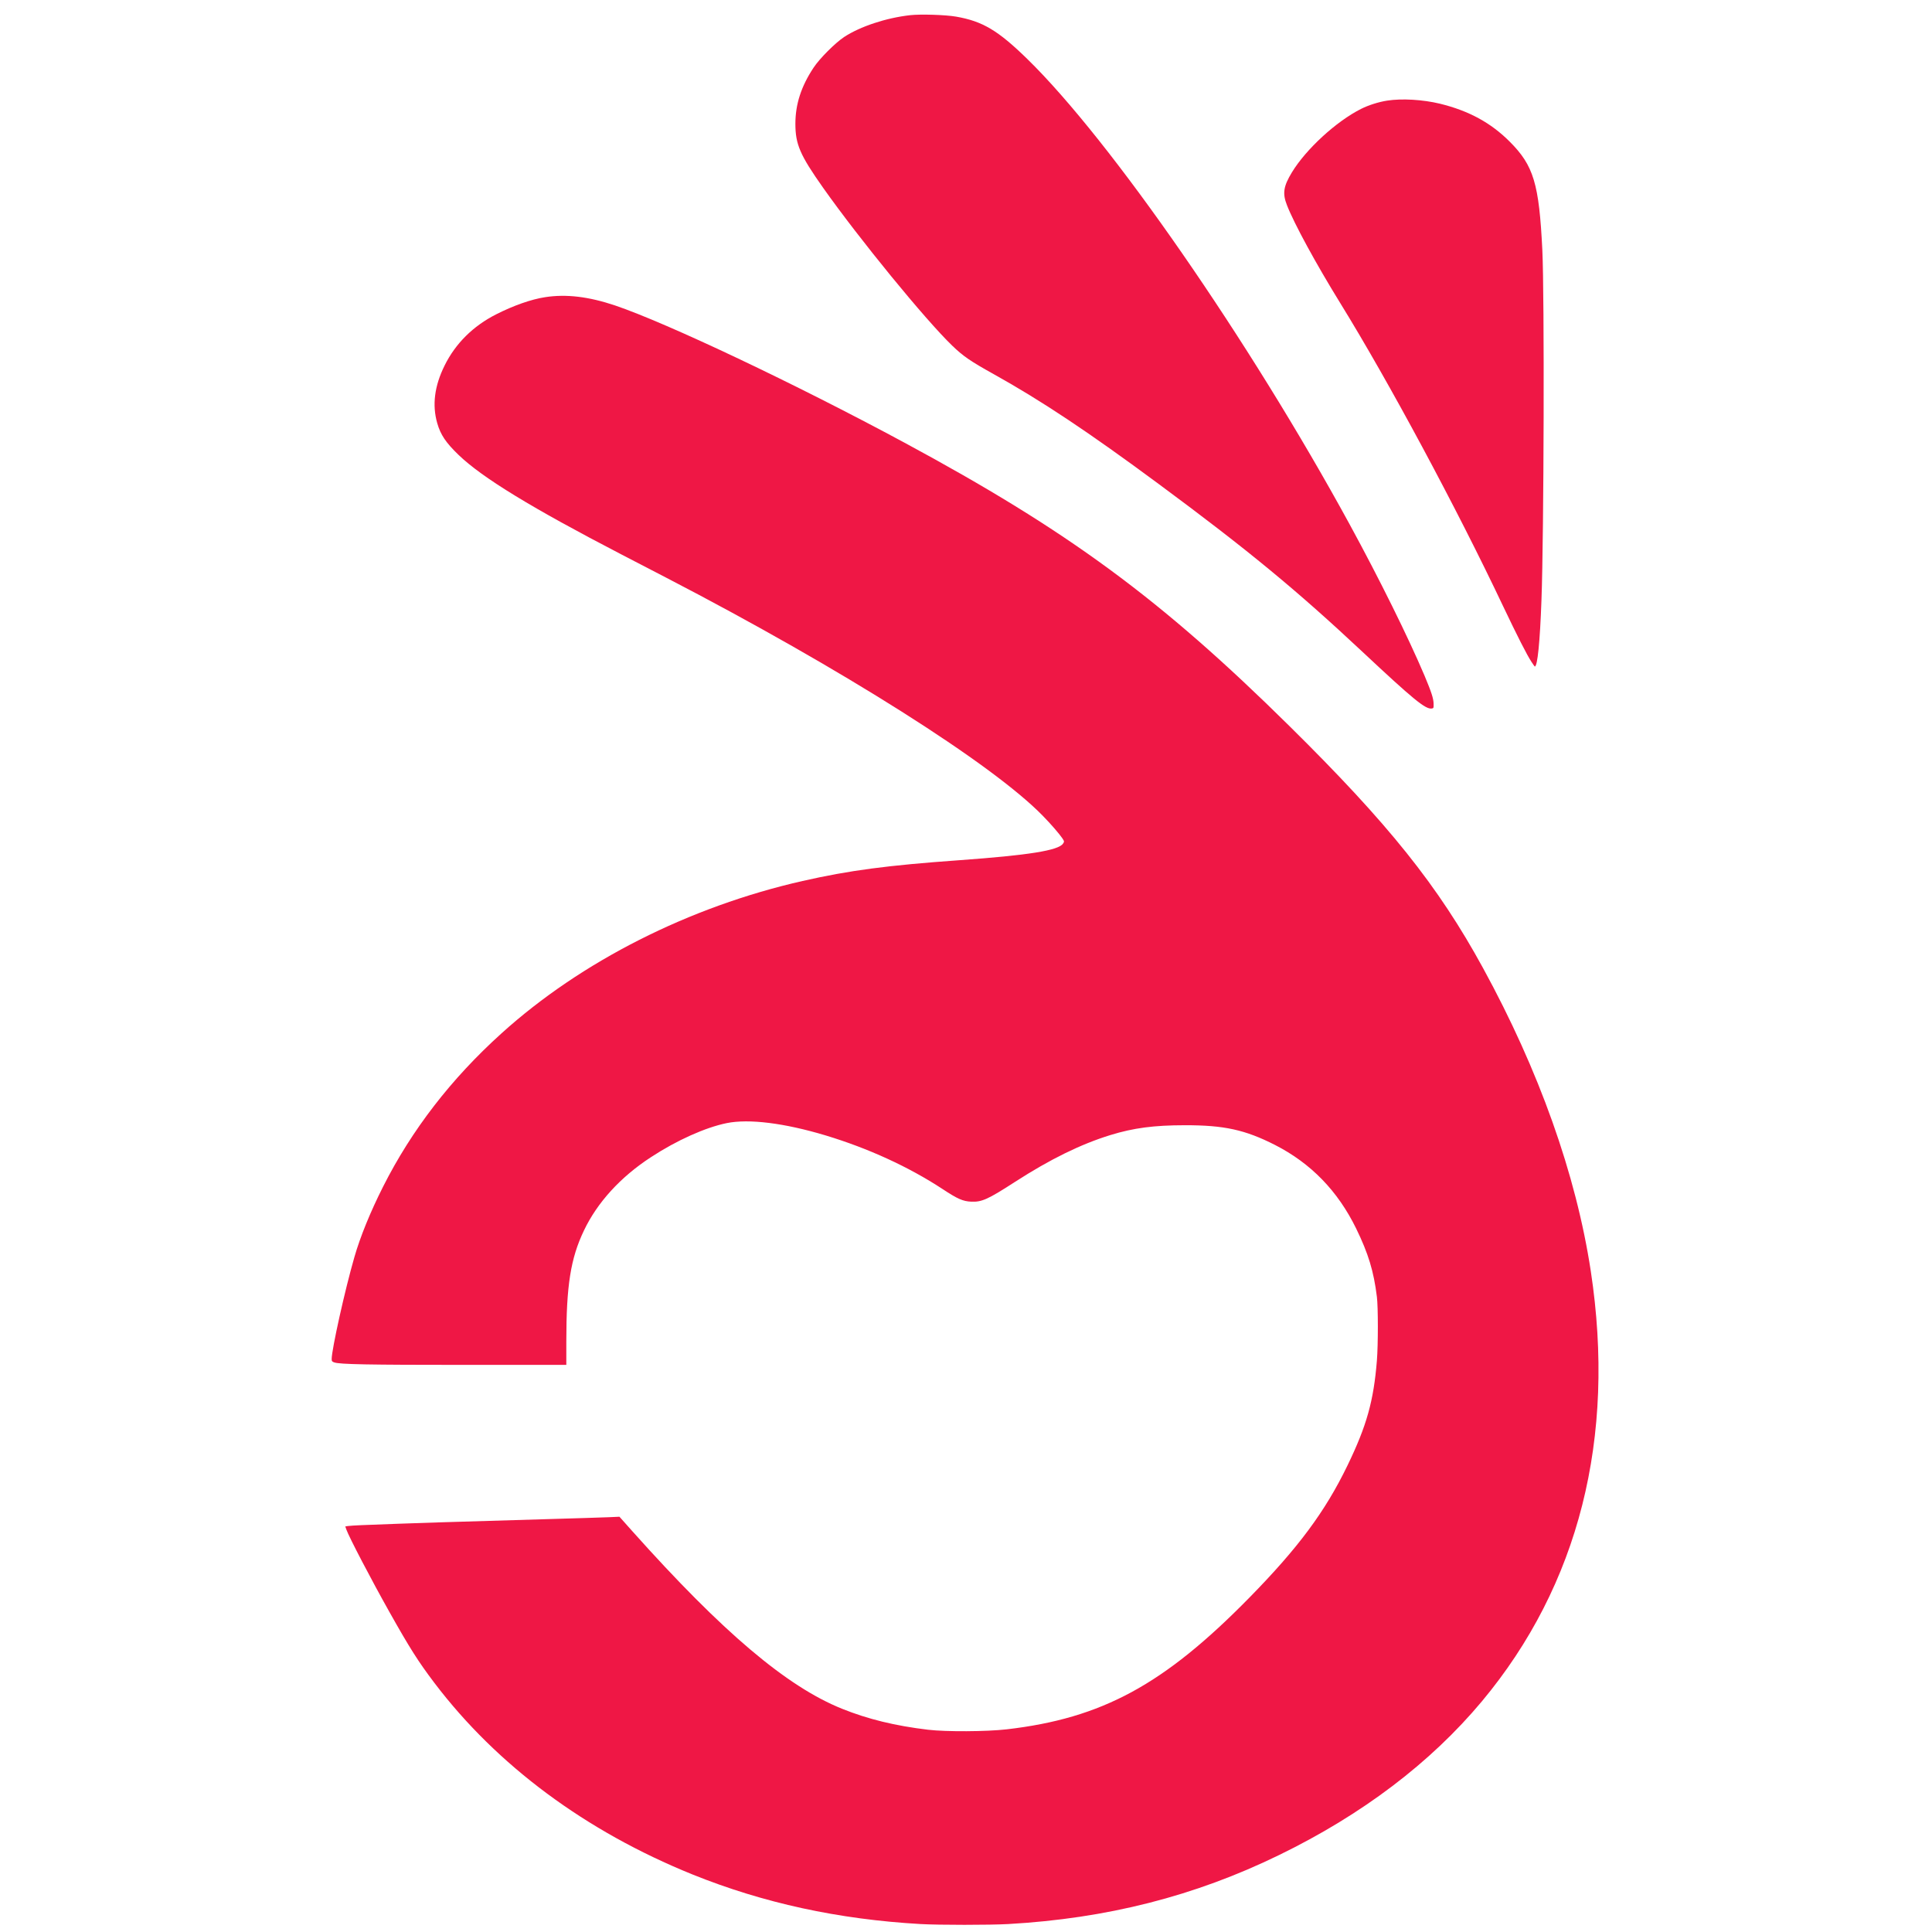
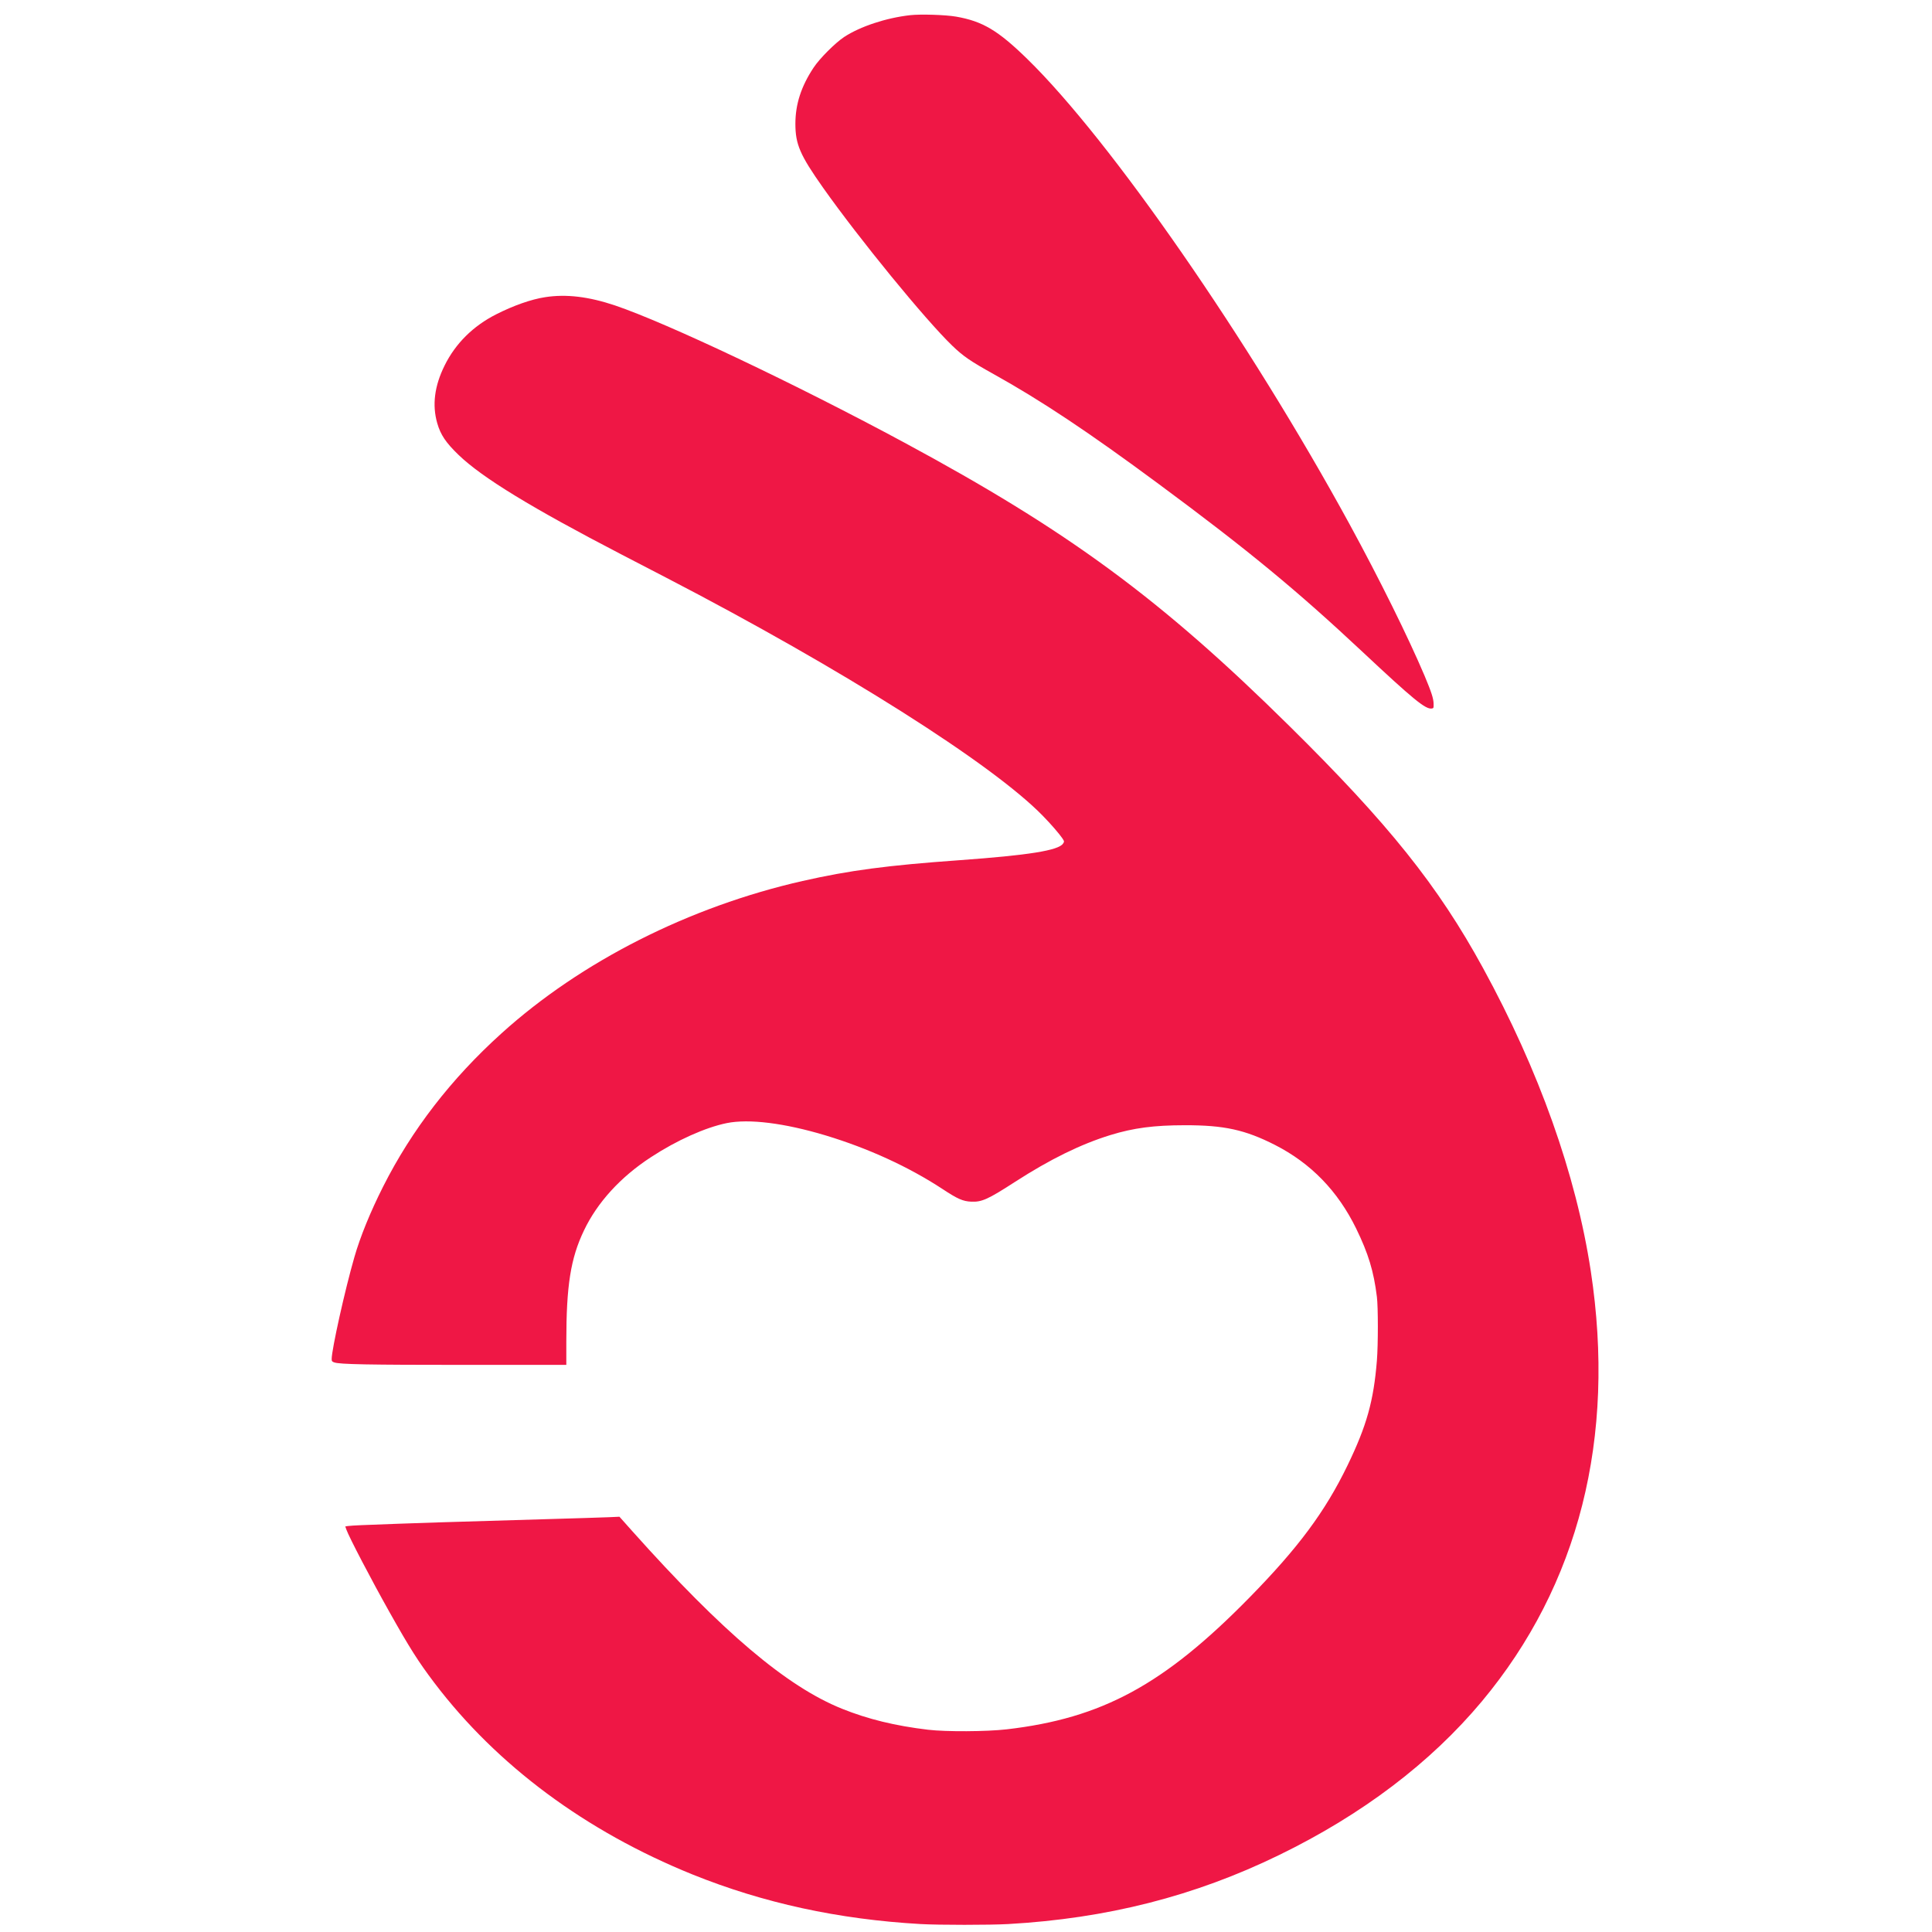
<svg xmlns="http://www.w3.org/2000/svg" version="1.0" width="2429pt" height="2429pt" viewBox="0 0 2429 2429" preserveAspectRatio="xMidYMid meet">
  <g transform="translate(0,2429) scale(0.1,-0.1)" fill="#ef1745" stroke="none">
    <path d="M11441 24099 c-301 -34 -627 -142 -828 -274 -113 -75 -308 -270 -384 -385 -156 -235 -229 -460 -229 -706 0 -259 58 -393 348 -804 456 -645 1284 -1658 1623 -1985 140 -135 228 -195 524 -360 600 -334 1190 -727 2070 -1378 1121 -829 1735 -1335 2571 -2118 630 -590 784 -716 862 -707 26 3 27 5 26 59 -1 67 -27 146 -114 354 -204 481 -569 1220 -943 1905 -1260 2309 -3006 4829 -4053 5850 -367 358 -561 473 -894 531 -134 23 -446 33 -579 18z" />
-     <path d="M17440 23025 c-109 -17 -235 -57 -330 -105 -311 -157 -689 -504 -867 -796 -107 -176 -121 -266 -63 -413 91 -234 364 -735 668 -1228 612 -991 1465 -2579 2052 -3819 174 -366 300 -614 355 -696 21 -32 39 -58 41 -58 34 0 65 306 84 835 31 833 38 3841 11 4400 -41 837 -109 1063 -411 1365 -237 237 -513 387 -875 476 -215 52 -480 68 -665 39z" />
    <path d="M6855 20554 c-177 -27 -398 -105 -617 -216 -290 -147 -511 -366 -648 -643 -128 -258 -158 -497 -93 -725 42 -147 109 -246 270 -401 299 -287 919 -665 2048 -1251 154 -80 408 -212 565 -293 2202 -1142 4097 -2340 4731 -2992 103 -105 207 -226 245 -282 26 -39 26 -42 9 -67 -56 -86 -431 -146 -1305 -209 -906 -65 -1377 -127 -1969 -261 -1424 -323 -2785 -1011 -3785 -1915 -634 -572 -1130 -1215 -1490 -1929 -159 -315 -288 -631 -361 -887 -118 -408 -285 -1160 -285 -1279 0 -27 5 -34 33 -43 68 -24 413 -31 1645 -31 l1272 0 0 293 c0 703 54 1046 221 1395 168 354 461 675 844 924 324 212 683 373 953 428 278 56 723 1 1242 -155 536 -162 1043 -394 1470 -674 189 -125 256 -154 360 -159 134 -6 211 29 553 250 439 283 825 473 1199 588 289 89 548 123 933 123 496 1 759 -57 1135 -248 451 -230 789 -578 1020 -1050 153 -314 221 -536 261 -860 16 -128 16 -601 0 -800 -41 -509 -128 -820 -370 -1320 -282 -582 -619 -1035 -1236 -1664 -1073 -1093 -1849 -1514 -3049 -1653 -254 -29 -760 -32 -988 -5 -412 49 -757 133 -1082 264 -694 279 -1500 961 -2635 2231 l-163 183 -132 -6 c-72 -3 -448 -15 -836 -26 -1001 -28 -1707 -51 -2280 -74 -74 -3 -149 -8 -167 -11 l-32 -5 14 -40 c35 -97 308 -621 543 -1039 254 -452 362 -622 565 -890 788 -1038 1901 -1863 3242 -2406 893 -360 1835 -565 2869 -624 230 -13 872 -13 1102 0 1241 70 2345 351 3402 866 1047 509 1908 1162 2553 1934 1219 1461 1688 3313 1369 5410 -185 1214 -651 2523 -1355 3810 -567 1037 -1188 1812 -2434 3042 -1620 1600 -2779 2452 -4846 3566 -1370 738 -2976 1499 -3630 1721 -333 112 -616 146 -880 105z" />
  </g>
</svg>